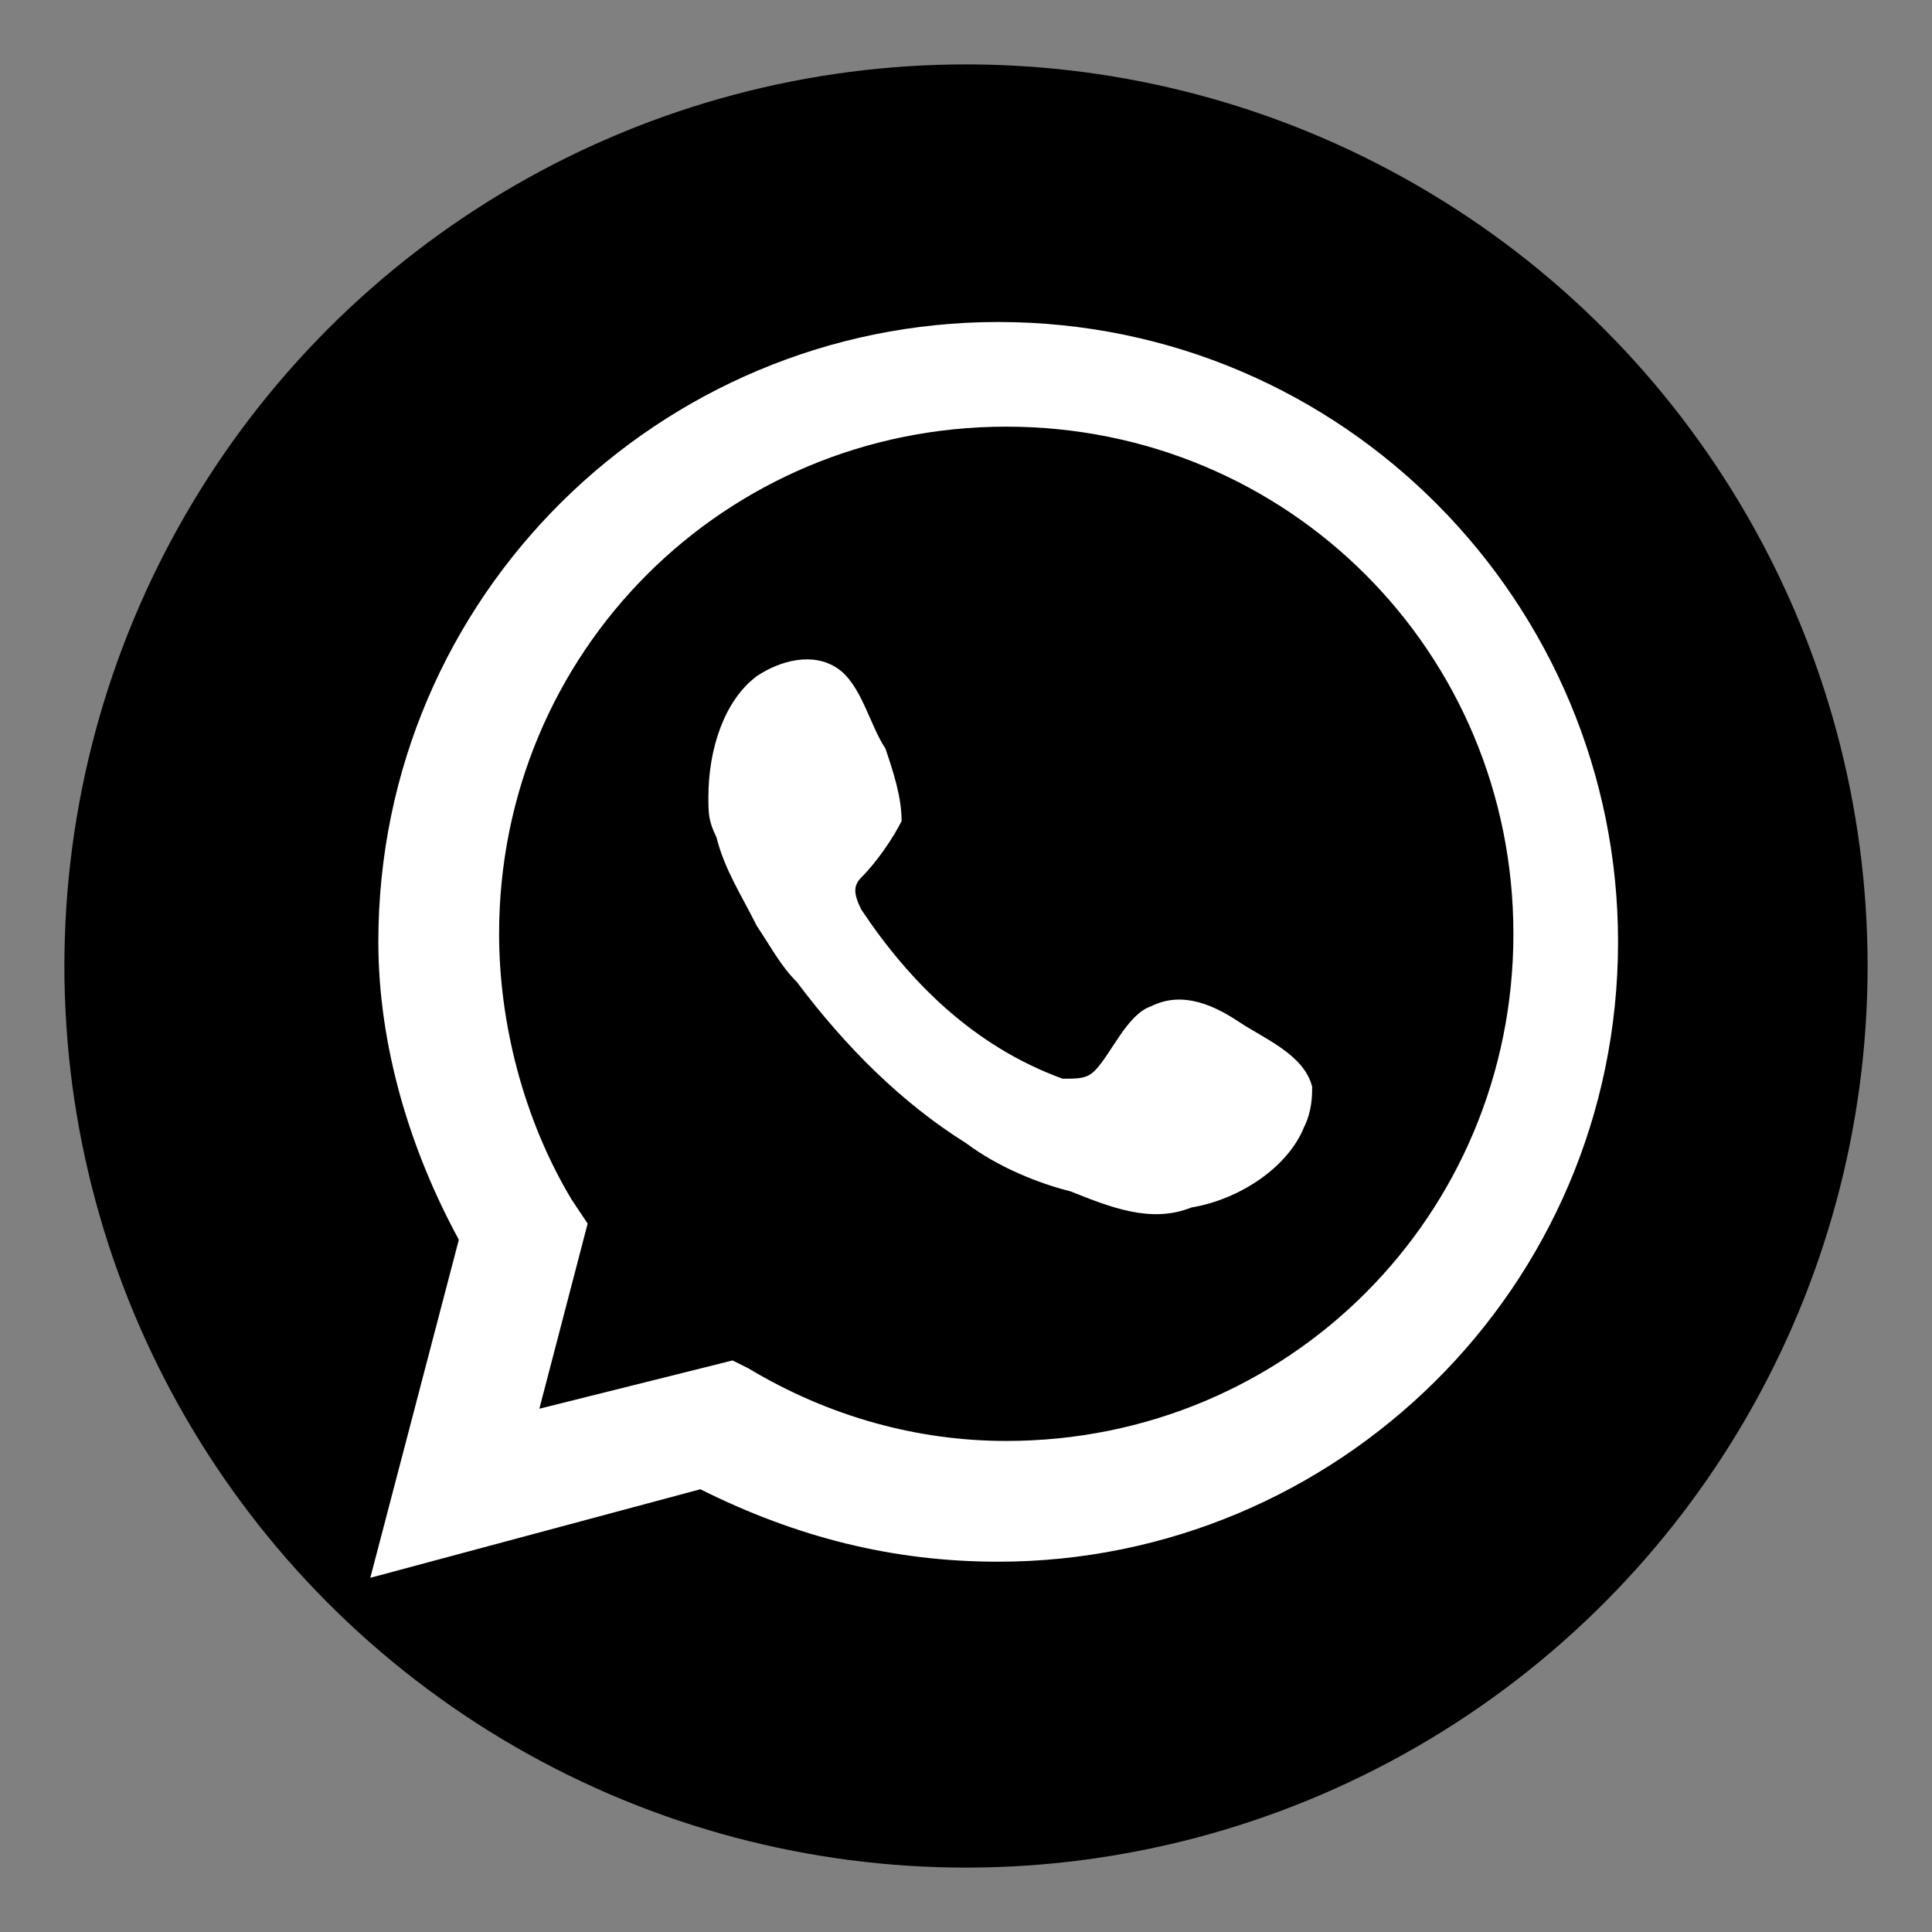
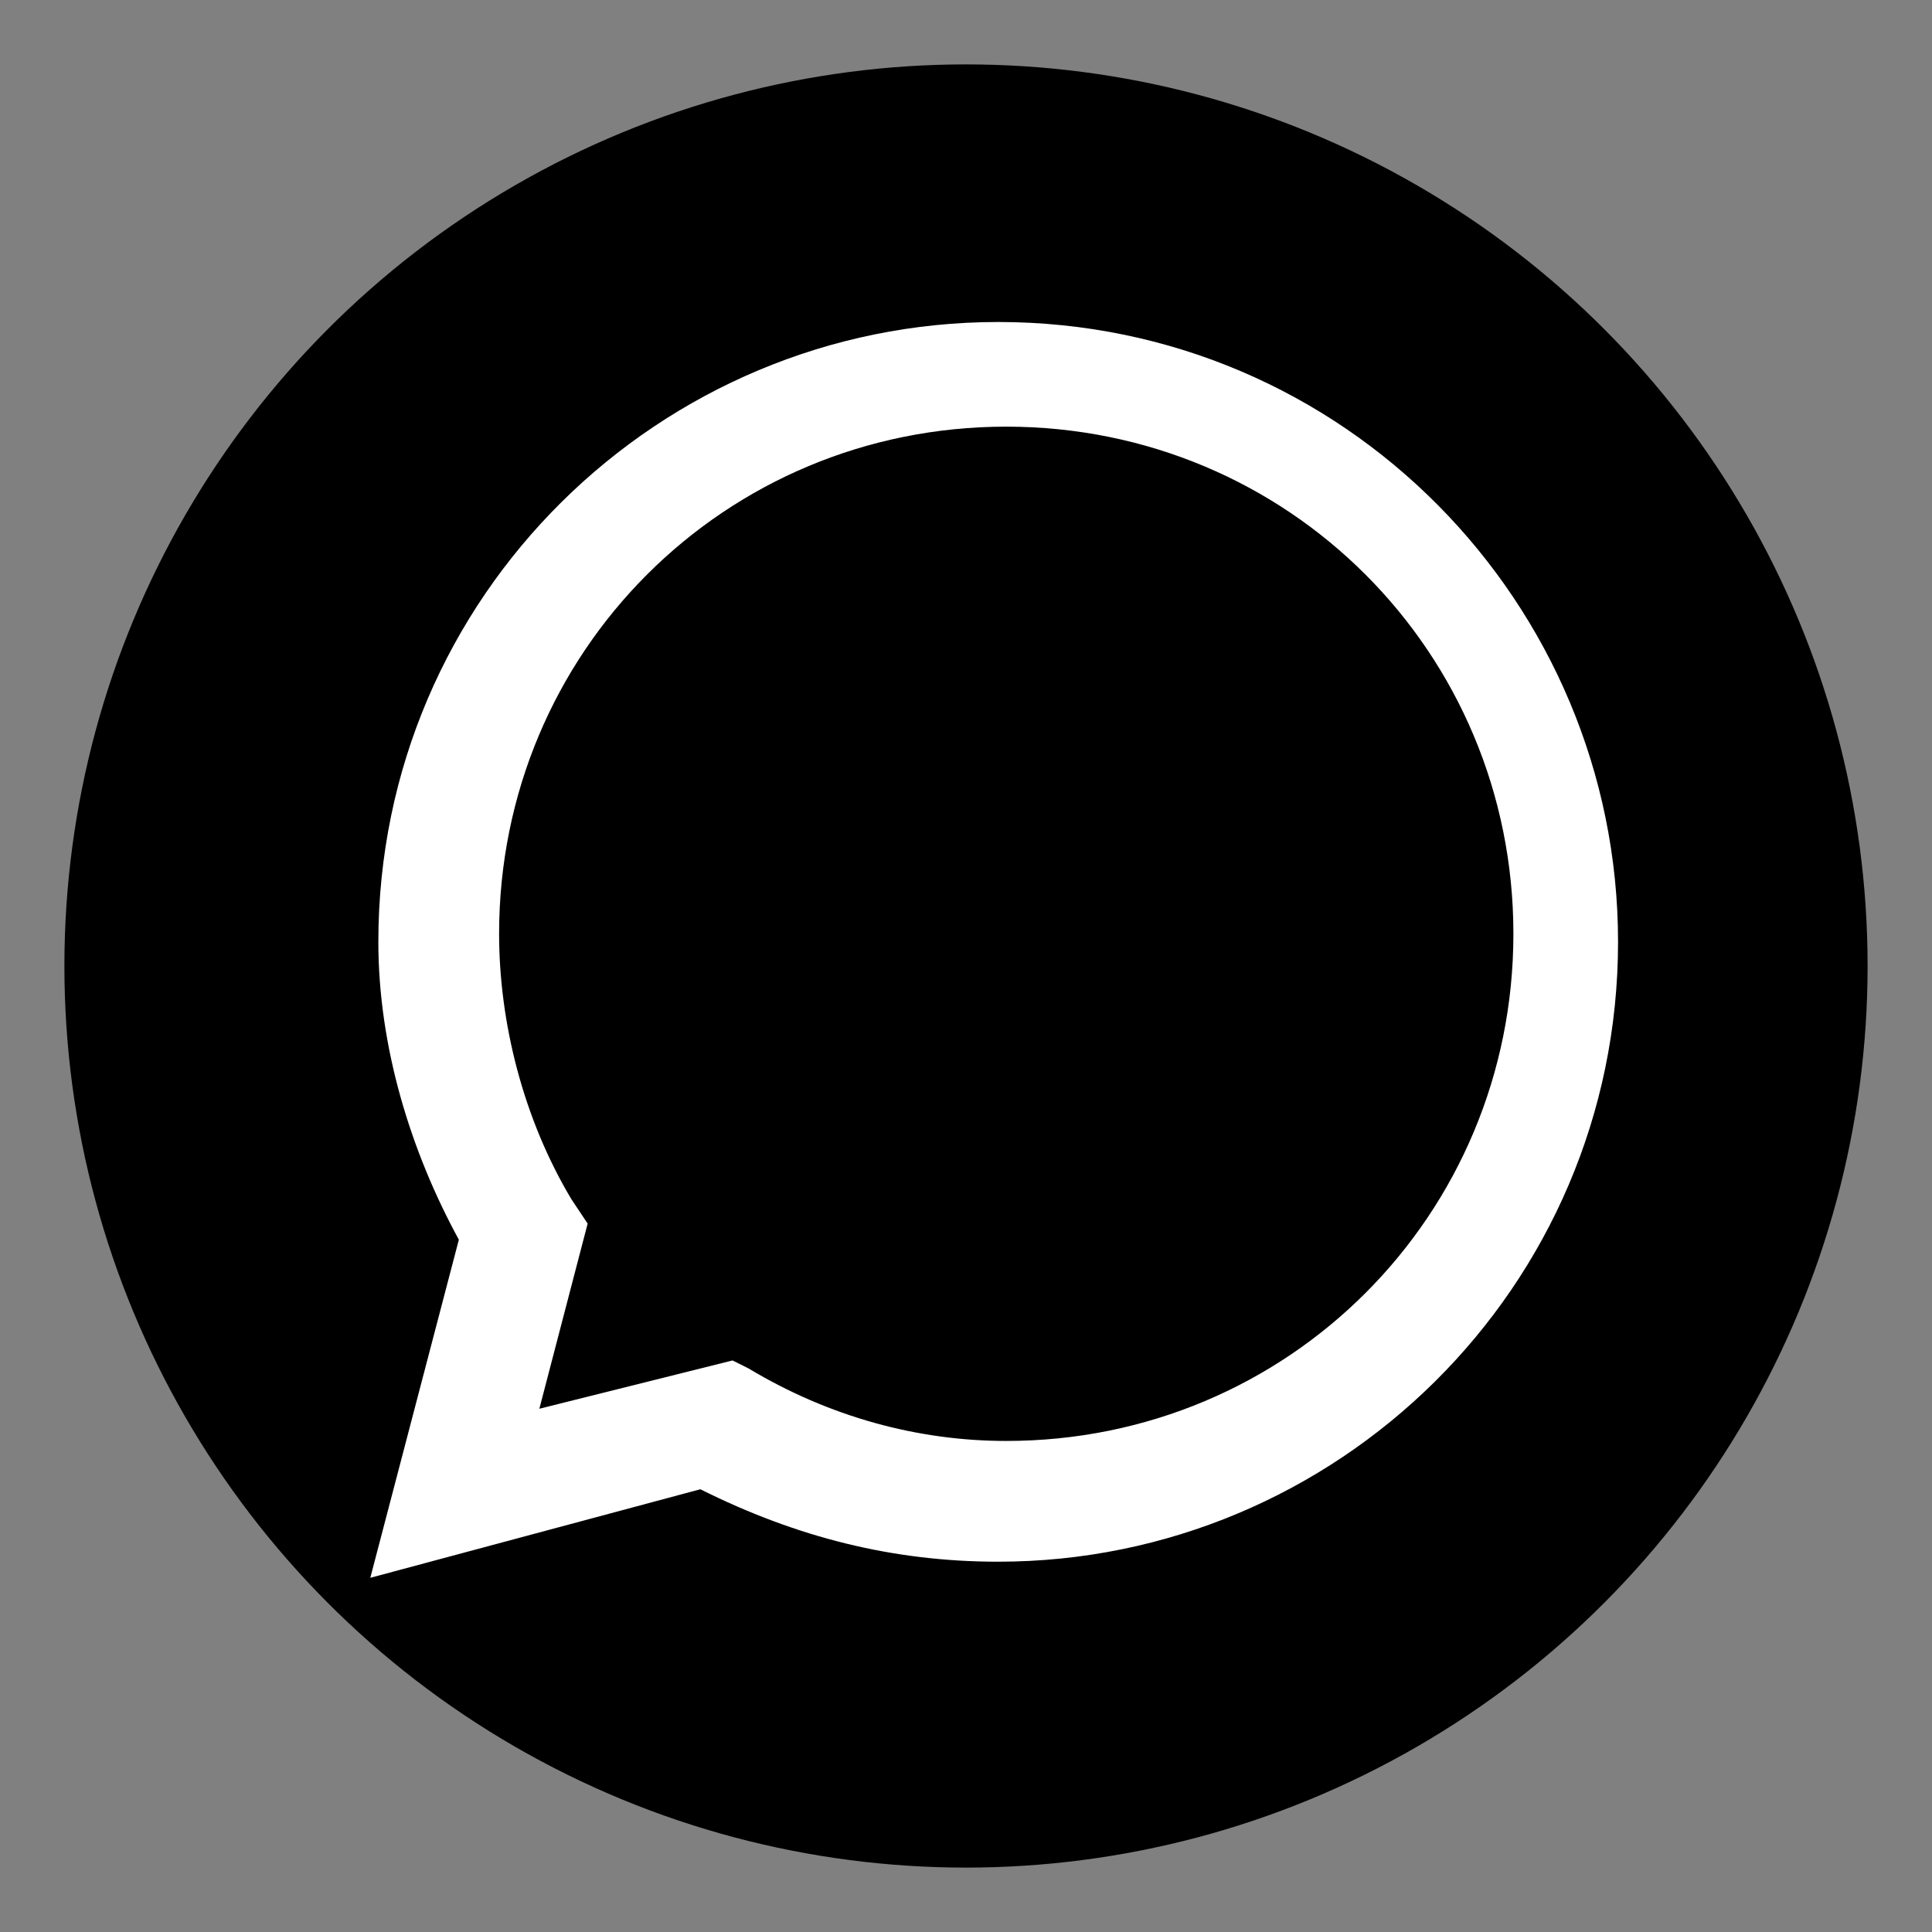
<svg xmlns="http://www.w3.org/2000/svg" version="1.1" id="Layer_1" x="0px" y="0px" viewBox="0 0 24 24" style="enable-background:new 0 0 24 24;" xml:space="preserve">
  <rect x="0" y="0" width="24" height="24" fill="#808080" stroke="none" />
  <style type="text/css">
	.st0{fill:#FFFFFF;}
	.st1{fill-rule:evenodd;clip-rule:evenodd;fill:#FFFFFF;}
</style>
  <g>
    <circle cx="12" cy="12" r="11.2" />
  </g>
  <g>
-     <path class="st0" d="M4.6,19.6l1.1-4.2c-0.6-1.1-1-2.4-1-3.7C4.7,7.4,8.2,4,12.4,4c4.3,0,7.7,3.5,7.7,7.7c0,4.3-3.5,7.7-7.7,7.7   c-1.3,0-2.5-0.3-3.7-0.9L4.6,19.6z M9.1,16.9L9.3,17c1,0.6,2.1,0.9,3.2,0.9c3.5,0,6.3-2.8,6.3-6.3S16,5.3,12.5,5.3   s-6.3,2.8-6.3,6.3c0,1.1,0.3,2.3,0.9,3.3l0.2,0.3l-0.6,2.3L9.1,16.9z" />
-     <path class="st1" d="M15.4,12.7c-0.3-0.2-0.7-0.4-1.1-0.2c-0.3,0.1-0.5,0.6-0.7,0.8c-0.1,0.1-0.2,0.1-0.4,0.1   c-1.1-0.4-1.9-1.2-2.5-2.1c-0.1-0.2-0.1-0.3,0-0.4c0.2-0.2,0.4-0.5,0.5-0.7c0-0.3-0.1-0.6-0.2-0.9c-0.2-0.3-0.3-0.8-0.6-1   s-0.7-0.1-1,0.1C9,8.7,8.8,9.3,8.8,9.9c0,0.2,0,0.3,0.1,0.5c0.1,0.4,0.3,0.7,0.5,1.1c0.2,0.3,0.3,0.5,0.5,0.7   c0.6,0.8,1.3,1.5,2.1,2c0.4,0.3,0.9,0.5,1.3,0.6c0.5,0.2,1,0.4,1.5,0.2c0.6-0.1,1.2-0.5,1.4-1c0.1-0.2,0.1-0.4,0.1-0.5   C16.2,13.1,15.7,12.9,15.4,12.7z" />
+     <path class="st0" d="M4.6,19.6l1.1-4.2c-0.6-1.1-1-2.4-1-3.7C4.7,7.4,8.2,4,12.4,4c4.3,0,7.7,3.5,7.7,7.7c0,4.3-3.5,7.7-7.7,7.7   c-1.3,0-2.5-0.3-3.7-0.9z M9.1,16.9L9.3,17c1,0.6,2.1,0.9,3.2,0.9c3.5,0,6.3-2.8,6.3-6.3S16,5.3,12.5,5.3   s-6.3,2.8-6.3,6.3c0,1.1,0.3,2.3,0.9,3.3l0.2,0.3l-0.6,2.3L9.1,16.9z" />
  </g>
</svg>